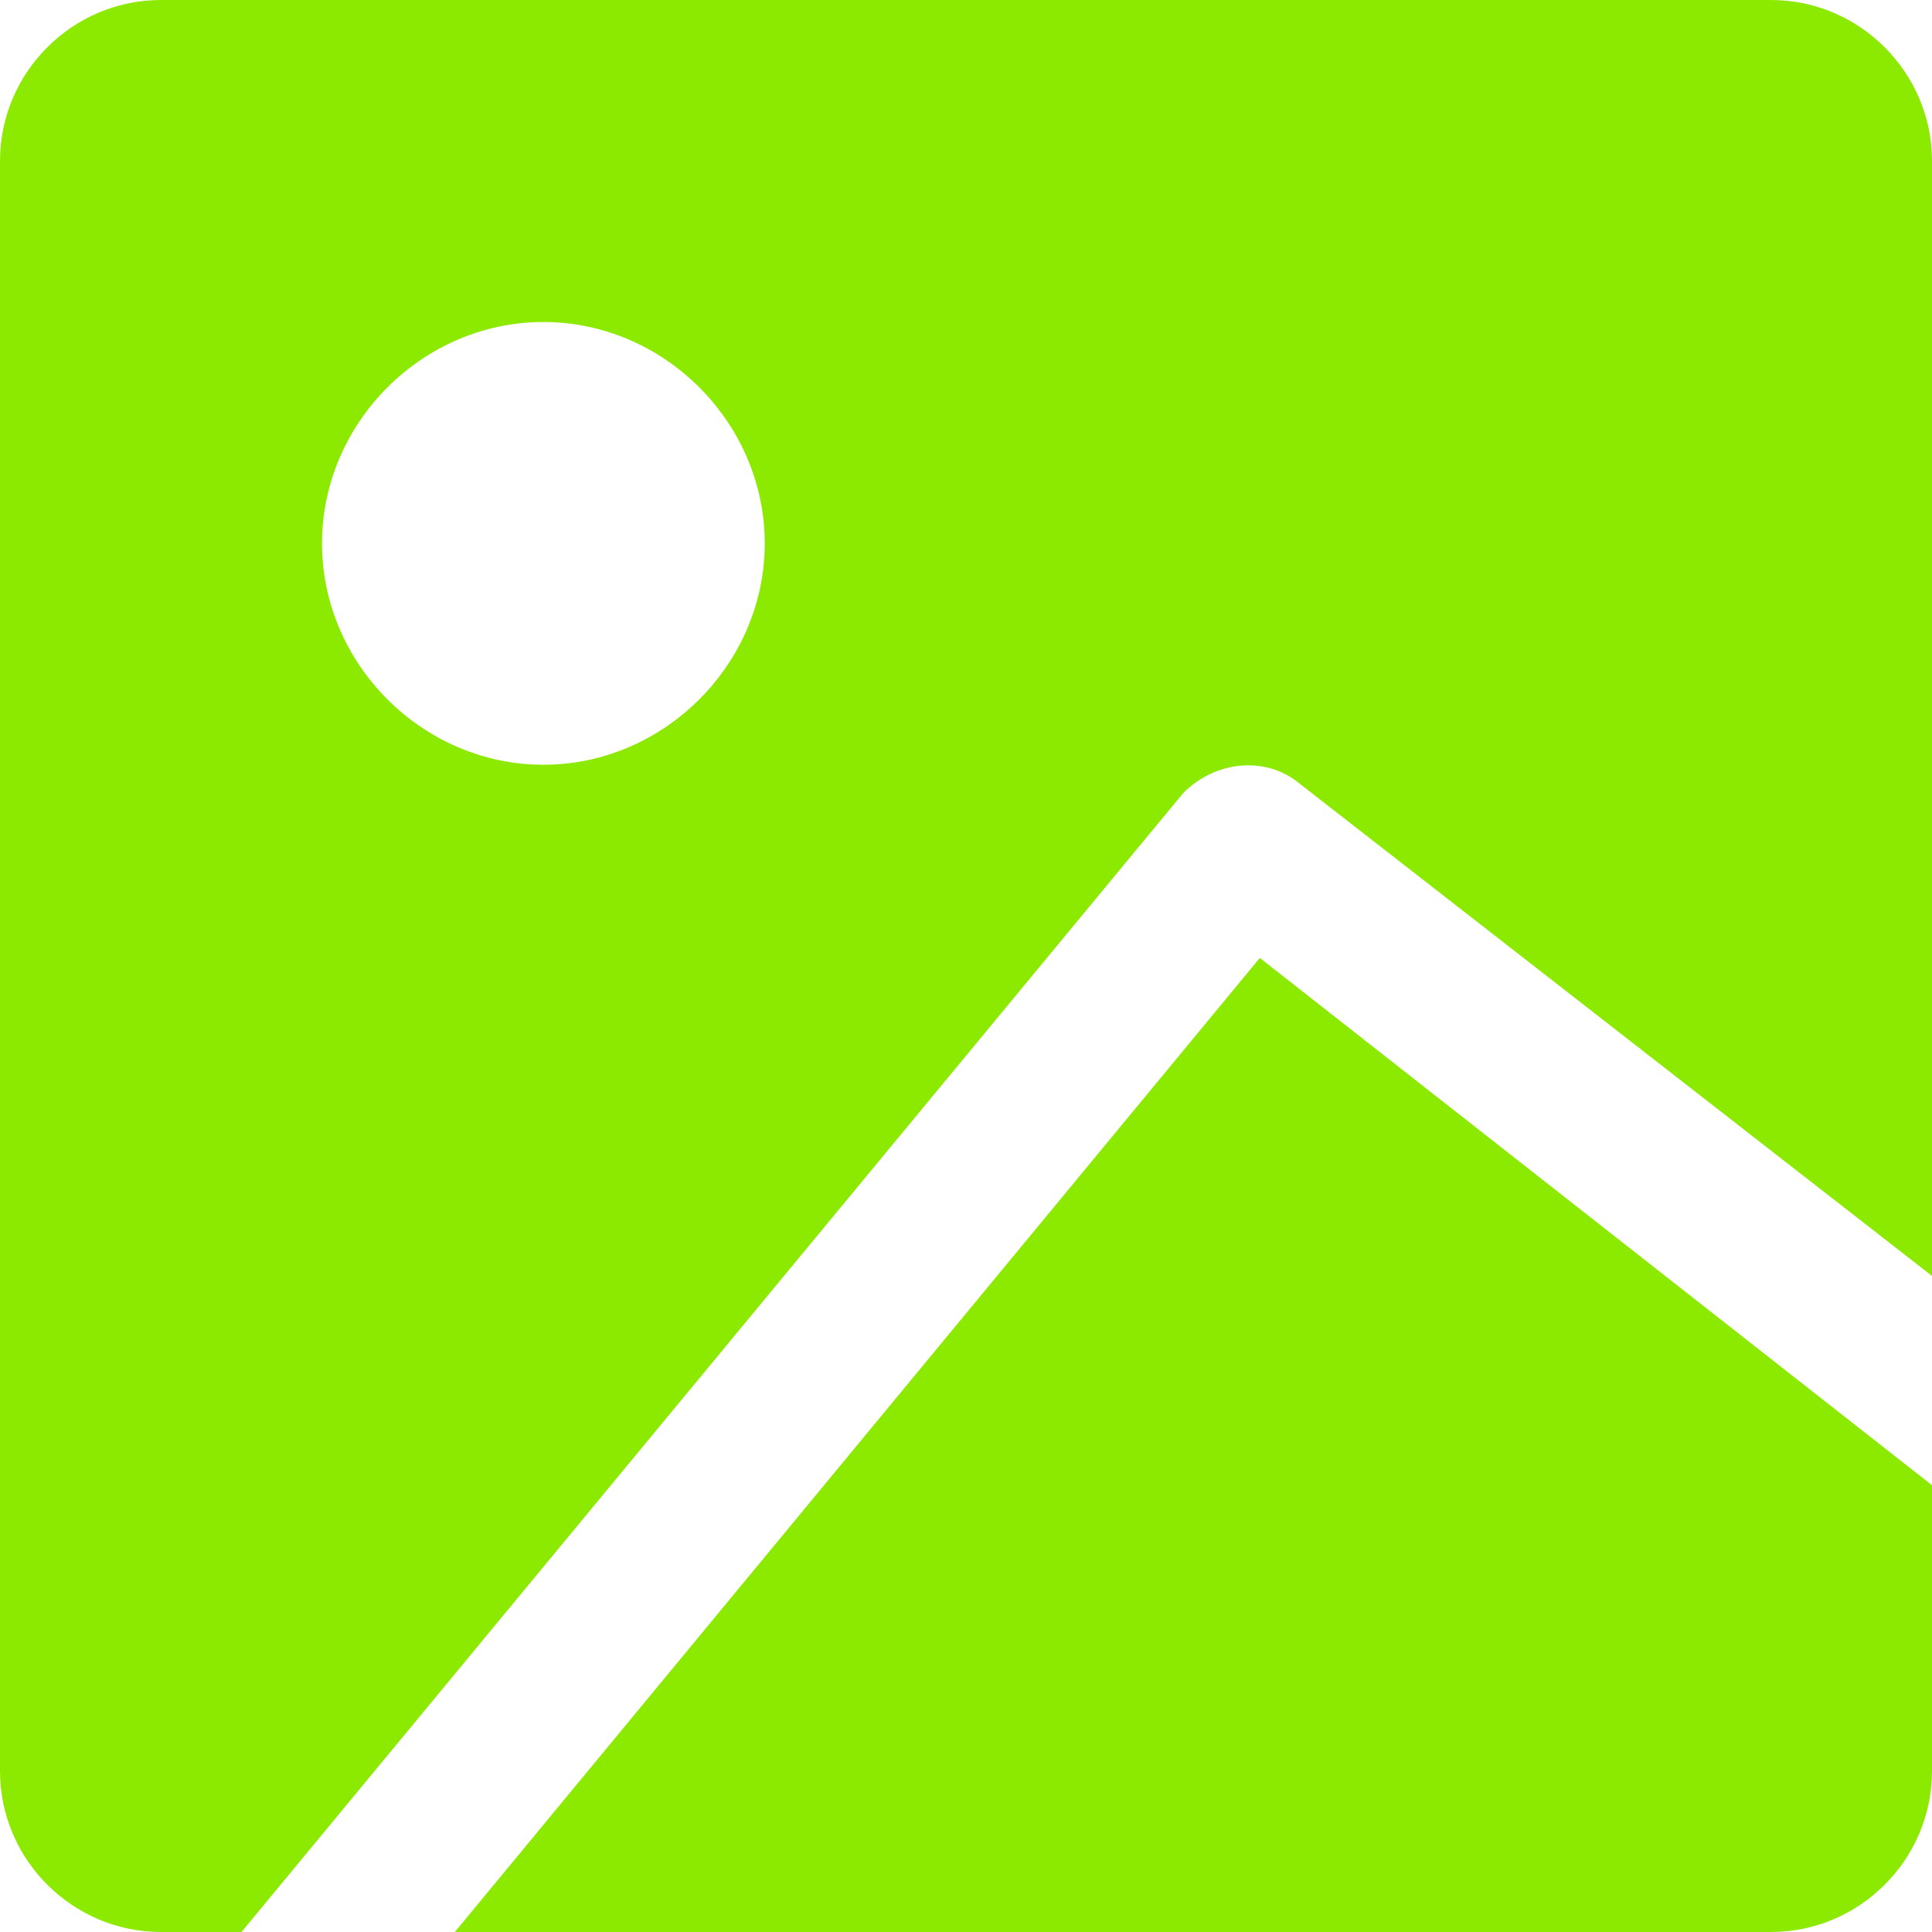
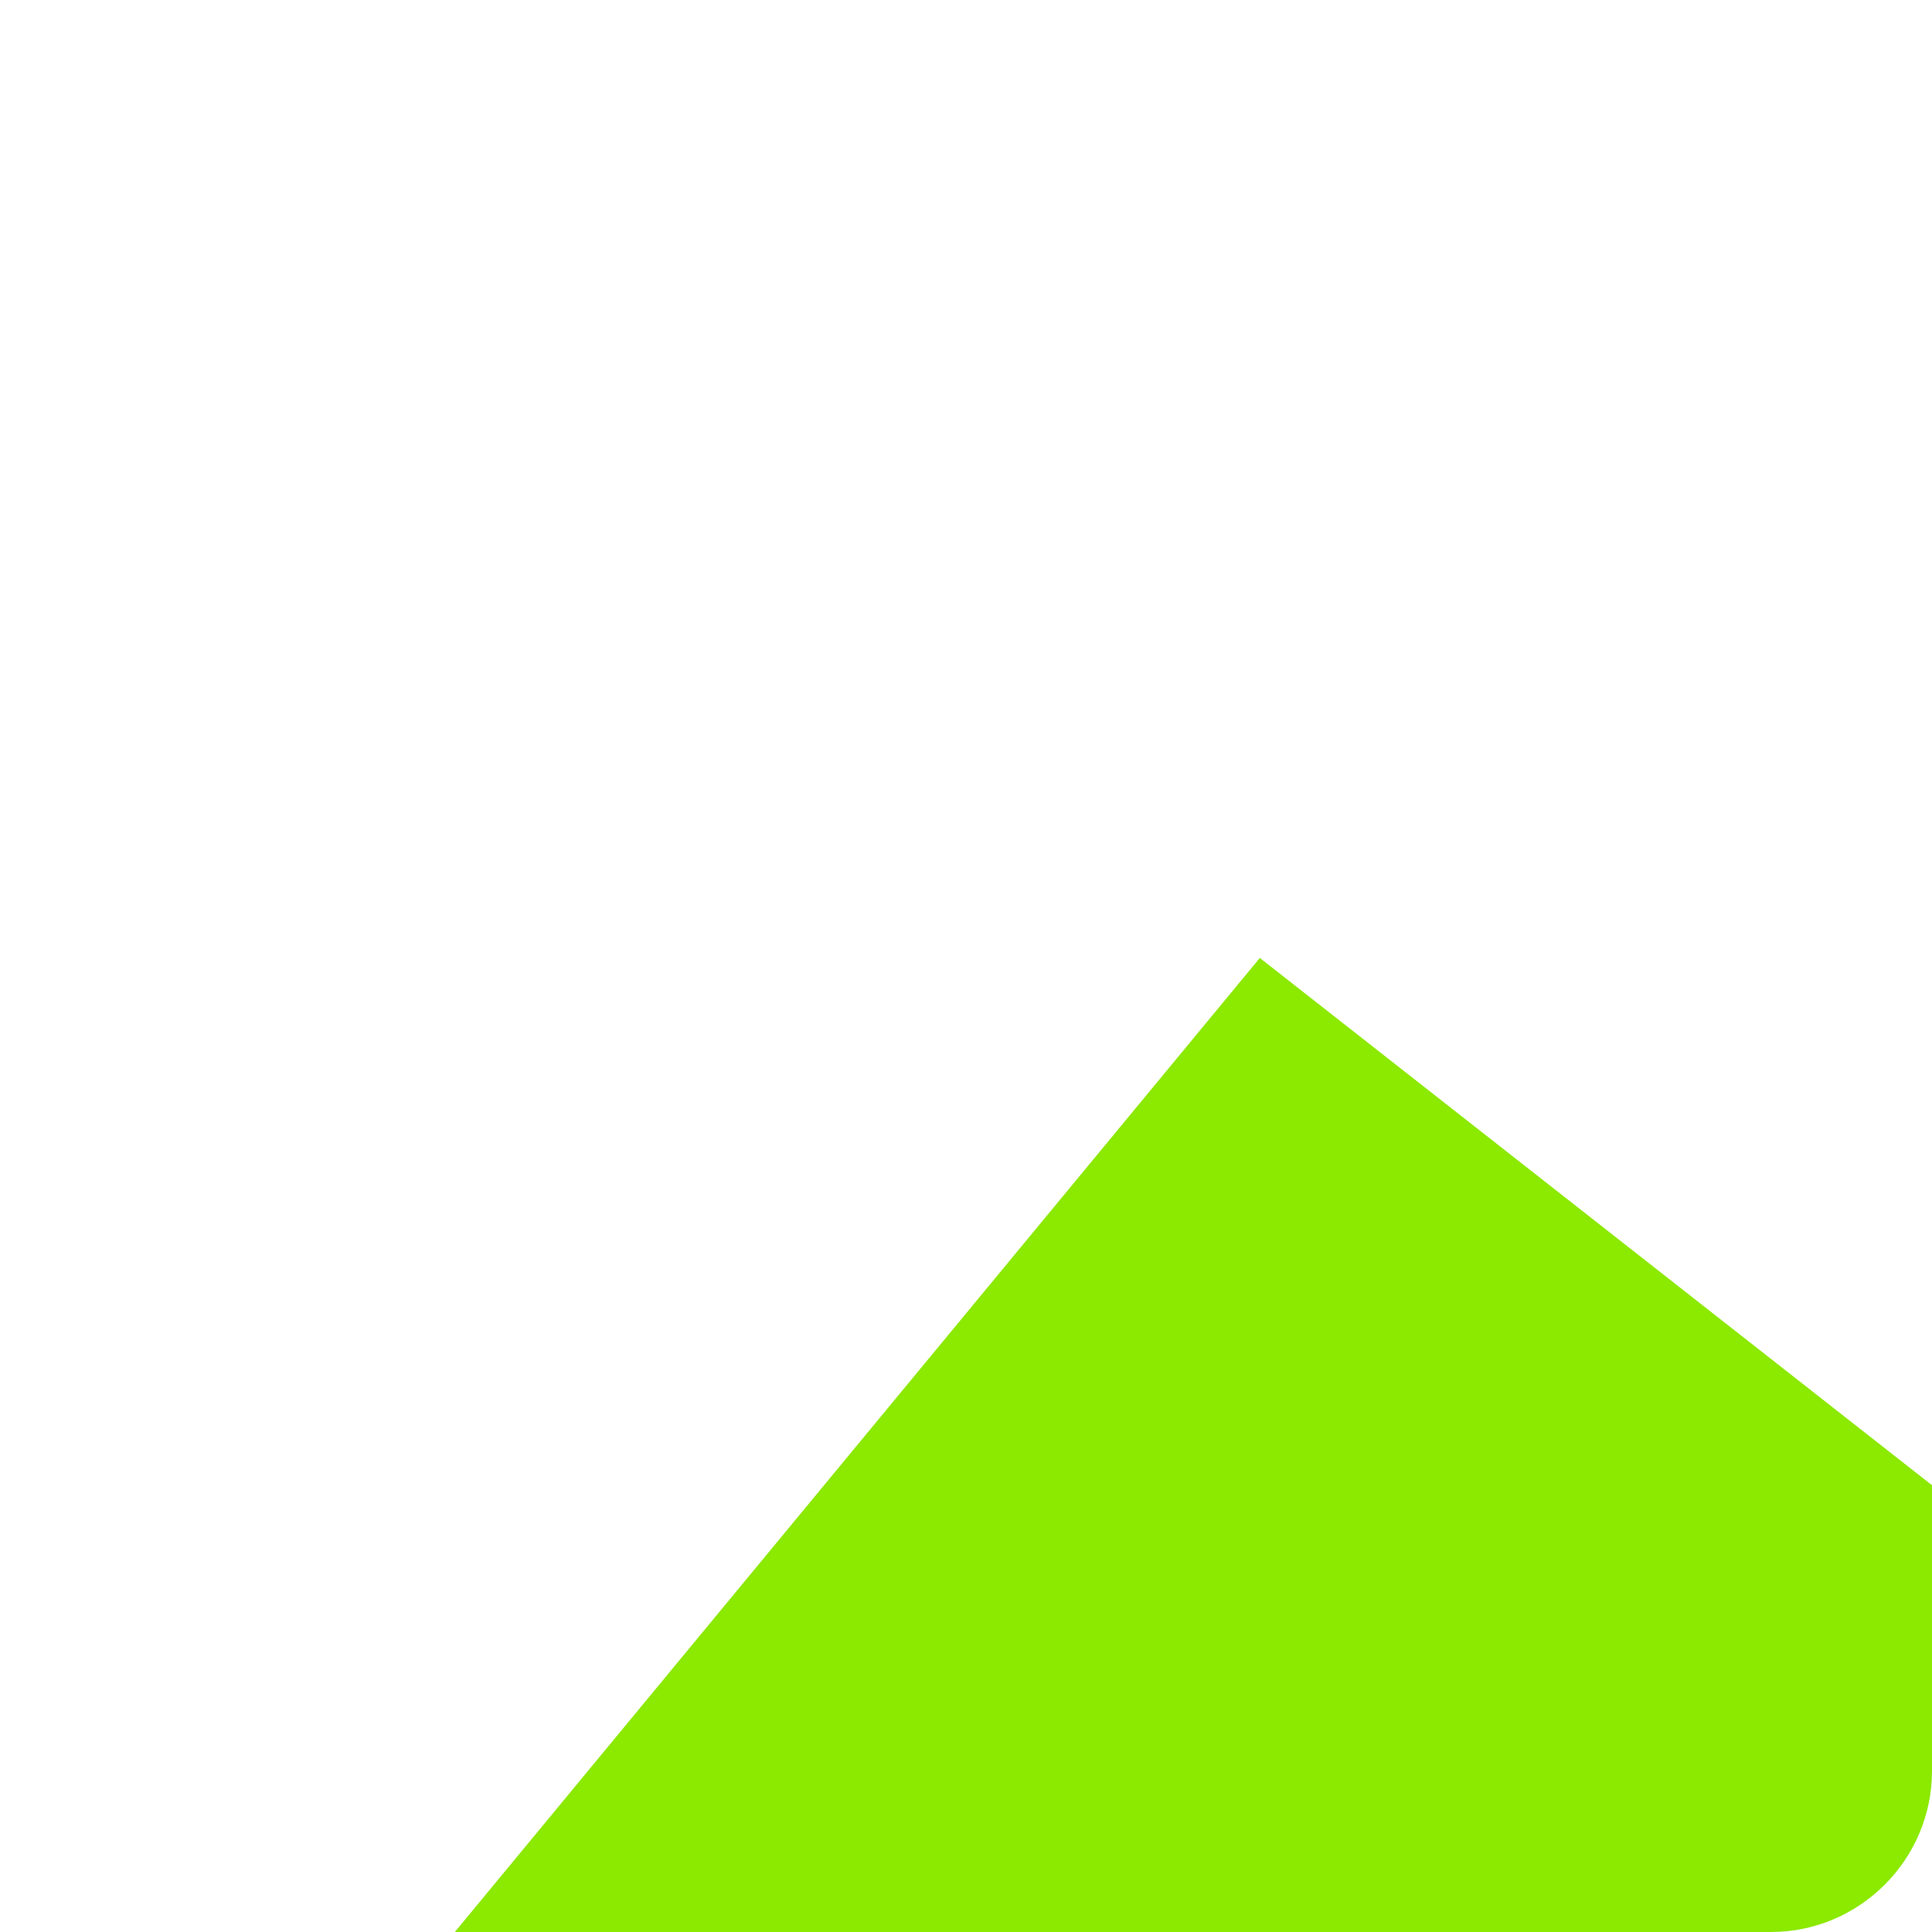
<svg xmlns="http://www.w3.org/2000/svg" version="1.1" id="Layer_1" x="0px" y="0px" viewBox="0 0 48 48" style="enable-background:new 0 0 48 48;" xml:space="preserve">
  <style type="text/css">
	.st0{fill:#8CE900;}
	.st1{fill-rule:evenodd;clip-rule:evenodd;fill:#8CE900;}
</style>
  <g>
    <path class="st0" d="M11.3,48H44c2.2,0,4-1.8,4-4v-7.1L31.3,23.8L11.3,48z" />
-     <path class="st0" d="M32.2,19.4L48,31.7V4c0-2.2-1.8-4-4-4H4C1.8,0,0,1.8,0,4V44c0,2.2,1.8,4,4,4h2l23.4-28.3   C30.2,18.9,31.4,18.8,32.2,19.4z M13.5,19c-3,0-5.5-2.5-5.5-5.5c0-3,2.5-5.5,5.5-5.5s5.5,2.5,5.5,5.5C19,16.5,16.5,19,13.5,19z" />
  </g>
</svg>